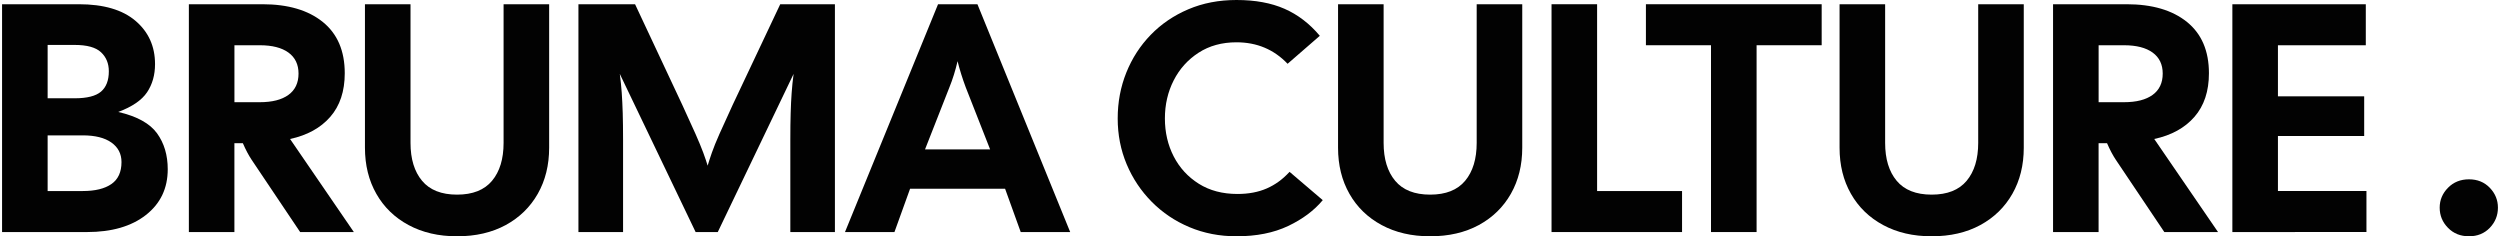
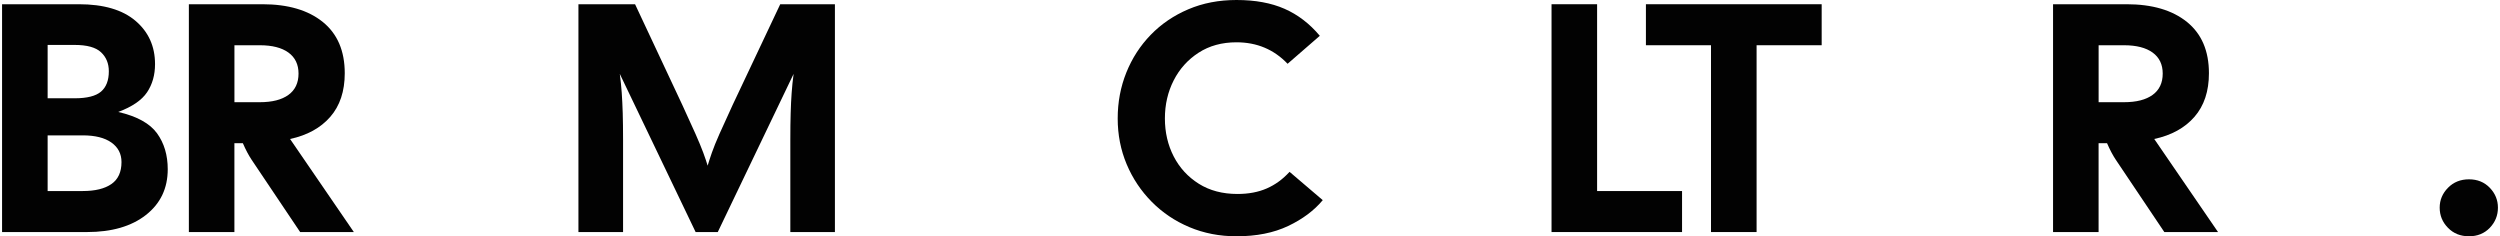
<svg xmlns="http://www.w3.org/2000/svg" xml:space="preserve" style="enable-background:new 0 0 1500 141.77;" viewBox="0 0 1500 141.77" y="0px" x="0px" id="Layer_1" version="1.1">
  <style type="text/css">
	.st0{fill:#020202;}
</style>
  <g>
    <path d="M1.24,139.23V2.54h46.08c14.84,0,26.17,3.32,33.98,9.96c7.81,6.64,11.72,15.3,11.72,25.97   c0,6.51-1.6,12.14-4.78,16.89c-3.19,4.75-8.95,8.69-17.28,11.81c11.19,2.61,18.94,6.87,23.24,12.79c4.3,5.92,6.44,13.12,6.44,21.58   c0,11.46-4.36,20.6-13.08,27.44c-8.72,6.83-20.5,10.25-35.34,10.25H1.24z M28.58,58.97h16.21c7.42,0,12.69-1.33,15.82-4   c3.12-2.67,4.69-6.74,4.69-12.2c0-4.69-1.56-8.49-4.69-11.42c-3.12-2.93-8.4-4.39-15.82-4.39H28.58V58.97z M28.58,114.62h21.09   c7.42,0,13.15-1.4,17.18-4.2c4.03-2.8,6.05-7.19,6.05-13.18c0-4.95-2.02-8.85-6.05-11.72c-4.04-2.86-9.76-4.3-17.18-4.3H28.58   V114.62z" class="st0" />
    <path d="M113.32,139.23V2.54h44.13c15.36,0,27.44,3.55,36.22,10.64c8.79,7.1,13.18,17.35,13.18,30.76   c0,10.81-2.9,19.53-8.69,26.17c-5.79,6.64-13.83,11.07-24.12,13.28l38.27,55.85h-32.22l-29.1-43.35c-1.82-2.73-3.58-6.05-5.27-9.96   h-5.08v53.31H113.32z M140.66,61.32h15.23c7.42,0,13.15-1.46,17.18-4.39c4.03-2.93,6.05-7.19,6.05-12.79   c0-5.47-2.02-9.67-6.05-12.6c-4.04-2.93-9.76-4.39-17.18-4.39h-15.23V61.32z" class="st0" />
-     <path d="M274.23,141.77c-11.07,0-20.77-2.25-29.1-6.74c-8.33-4.49-14.78-10.74-19.33-18.75   c-4.56-8.01-6.83-17.21-6.83-27.63V2.54h27.34v83.19c0,9.63,2.31,17.22,6.93,22.75c4.62,5.53,11.62,8.3,20.99,8.3   s16.37-2.76,20.99-8.3c4.62-5.53,6.93-13.11,6.93-22.75V2.54h27.34v86.11c0,10.42-2.28,19.62-6.83,27.63   c-4.56,8.01-10.97,14.25-19.23,18.75C295.15,139.52,285.42,141.77,274.23,141.77z" class="st0" />
    <path d="M347.06,139.23V2.54h33.98l28.31,60.34c3.25,7.03,5.89,12.82,7.91,17.38c2.02,4.56,3.58,8.33,4.69,11.33   c1.1,3,1.98,5.6,2.64,7.81c0.65-2.21,1.5-4.82,2.54-7.81c1.04-2.99,2.57-6.77,4.59-11.33c2.02-4.56,4.65-10.35,7.91-17.38   l28.51-60.34h32.81v136.69h-26.75V83.97c0-6.25,0.06-11.58,0.2-16.01c0.13-4.42,0.32-8.49,0.59-12.2   c0.26-3.71,0.65-7.52,1.17-11.42l-45.5,94.9h-13.28l-45.5-94.9c0.52,3.91,0.91,7.71,1.17,11.42c0.26,3.71,0.45,7.78,0.59,12.2   c0.13,4.43,0.2,9.76,0.2,16.01v55.26H347.06z" class="st0" />
-     <path d="M506.99,139.23L562.83,2.54h23.63l55.65,136.69h-29.68l-9.37-25.97h-57.02l-9.37,25.97H506.99z M569.67,52.33   l-14.65,37.3h39.05l-14.65-37.3c-1.95-5.21-3.58-10.41-4.88-15.62C573.25,42.31,571.62,47.52,569.67,52.33z" class="st0" />
    <path d="M741.9,141.77c-10.15,0-19.56-1.82-28.22-5.47c-8.66-3.64-16.21-8.72-22.65-15.23   c-6.44-6.51-11.46-14.03-15.04-22.55c-3.58-8.53-5.37-17.67-5.37-27.44c0-9.76,1.72-18.94,5.17-27.53   c3.45-8.59,8.33-16.14,14.65-22.65c6.31-6.51,13.83-11.62,22.55-15.33C721.72,1.85,731.35,0,741.9,0c11.19,0,20.8,1.76,28.8,5.27   c8.01,3.51,15.07,8.92,21.19,16.21l-19.33,16.79c-8.2-8.59-18.42-12.89-30.66-12.89c-8.72,0-16.31,2.08-22.75,6.25   c-6.44,4.17-11.42,9.7-14.94,16.6c-3.51,6.9-5.27,14.52-5.27,22.85c0,8.33,1.76,15.91,5.27,22.75c3.52,6.83,8.52,12.3,15.04,16.4   c6.51,4.1,14.25,6.15,23.24,6.15c6.64,0,12.5-1.1,17.57-3.32c5.08-2.21,9.63-5.53,13.67-9.96l19.92,16.99   c-5.21,6.25-12.14,11.42-20.79,15.52C764.19,139.72,753.87,141.77,741.9,141.77z" class="st0" />
-     <path d="M858.08,141.77c-11.07,0-20.77-2.25-29.09-6.74c-8.33-4.49-14.78-10.74-19.33-18.75   c-4.56-8.01-6.83-17.21-6.83-27.63V2.54h27.34v83.19c0,9.63,2.31,17.22,6.93,22.75c4.62,5.53,11.62,8.3,20.99,8.3   s16.37-2.76,20.99-8.3c4.62-5.53,6.93-13.11,6.93-22.75V2.54h27.34v86.11c0,10.42-2.28,19.62-6.83,27.63   c-4.56,8.01-10.97,14.25-19.23,18.75C879,139.52,869.27,141.77,858.08,141.77z" class="st0" />
    <path d="M930.92,139.23V2.54h27.34v112.09h50.97v24.6H930.92z" class="st0" />
    <path d="M1026.6,139.23V27.14h-39.05V2.54h105.45v24.6h-39.05v112.09H1026.6z" class="st0" />
-     <path d="M1158.99,141.77c-11.07,0-20.77-2.25-29.09-6.74c-8.33-4.49-14.78-10.74-19.33-18.75   c-4.56-8.01-6.83-17.21-6.83-27.63V2.54h27.34v83.19c0,9.63,2.31,17.22,6.93,22.75c4.62,5.53,11.62,8.3,20.99,8.3   s16.37-2.76,20.99-8.3c4.62-5.53,6.93-13.11,6.93-22.75V2.54h27.34v86.11c0,10.42-2.28,19.62-6.83,27.63   c-4.56,8.01-10.97,14.25-19.23,18.75C1179.92,139.52,1170.19,141.77,1158.99,141.77z" class="st0" />
    <path d="M1231.83,139.23V2.54h44.13c15.36,0,27.44,3.55,36.22,10.64c8.79,7.1,13.18,17.35,13.18,30.76   c0,10.81-2.9,19.53-8.69,26.17c-5.79,6.64-13.83,11.07-24.12,13.28l38.27,55.85h-32.22l-29.1-43.35c-1.83-2.73-3.58-6.05-5.27-9.96   h-5.08v53.31H1231.83z M1259.17,61.32h15.23c7.42,0,13.15-1.46,17.18-4.39c4.03-2.93,6.05-7.19,6.05-12.79   c0-5.47-2.02-9.67-6.05-12.6c-4.04-2.93-9.76-4.39-17.18-4.39h-15.23V61.32z" class="st0" />
-     <path d="M1339.42,139.23V2.54h80.06v24.6h-52.72V57.8h51.75v23.82h-51.75v33h53.11v24.6H1339.42z" class="st0" />
    <path d="M1481.38,141.77c-5.08,0-9.28-1.69-12.59-5.08c-3.32-3.38-4.98-7.42-4.98-12.11c0-4.55,1.66-8.52,4.98-11.91   c3.32-3.38,7.52-5.08,12.59-5.08s9.24,1.69,12.5,5.08c3.25,3.39,4.88,7.36,4.88,11.91c0,4.69-1.63,8.72-4.88,12.11   C1490.62,140.07,1486.46,141.77,1481.38,141.77z" class="st0" />
  </g>
</svg>